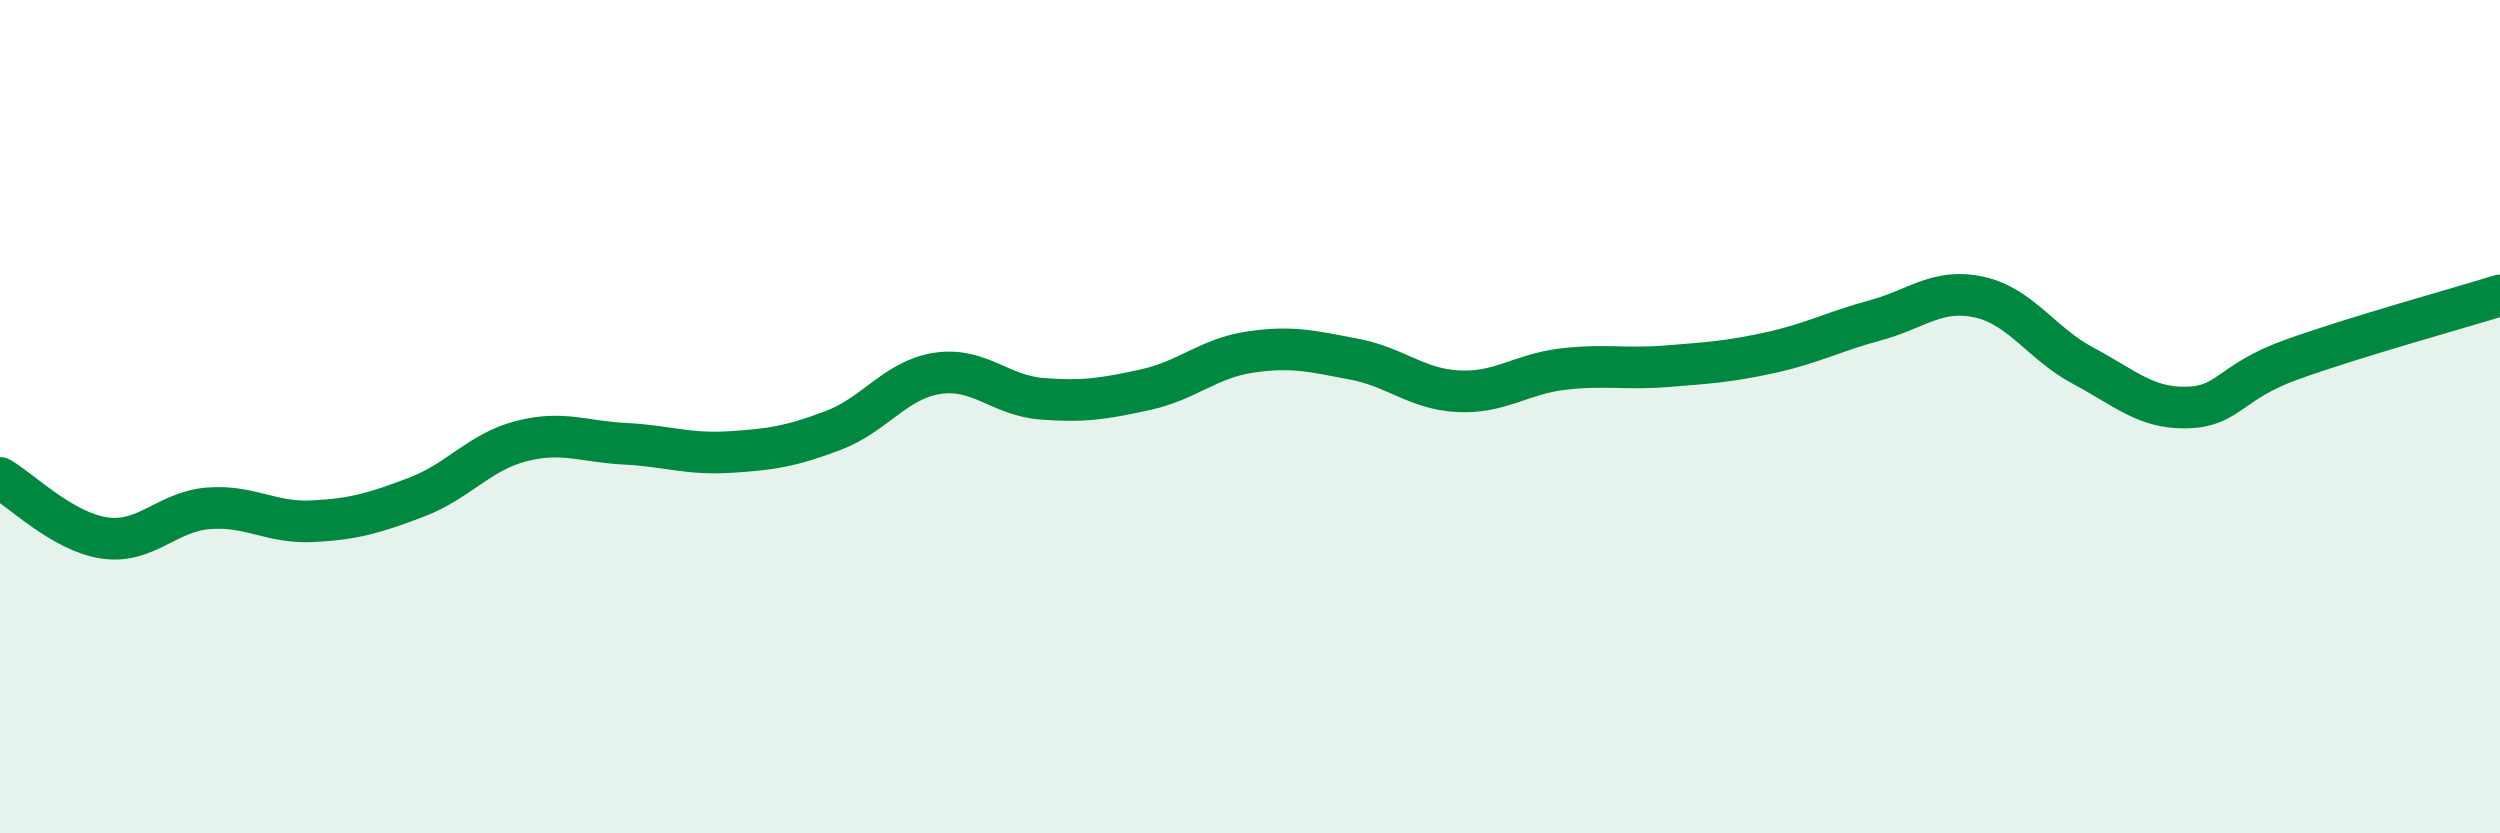
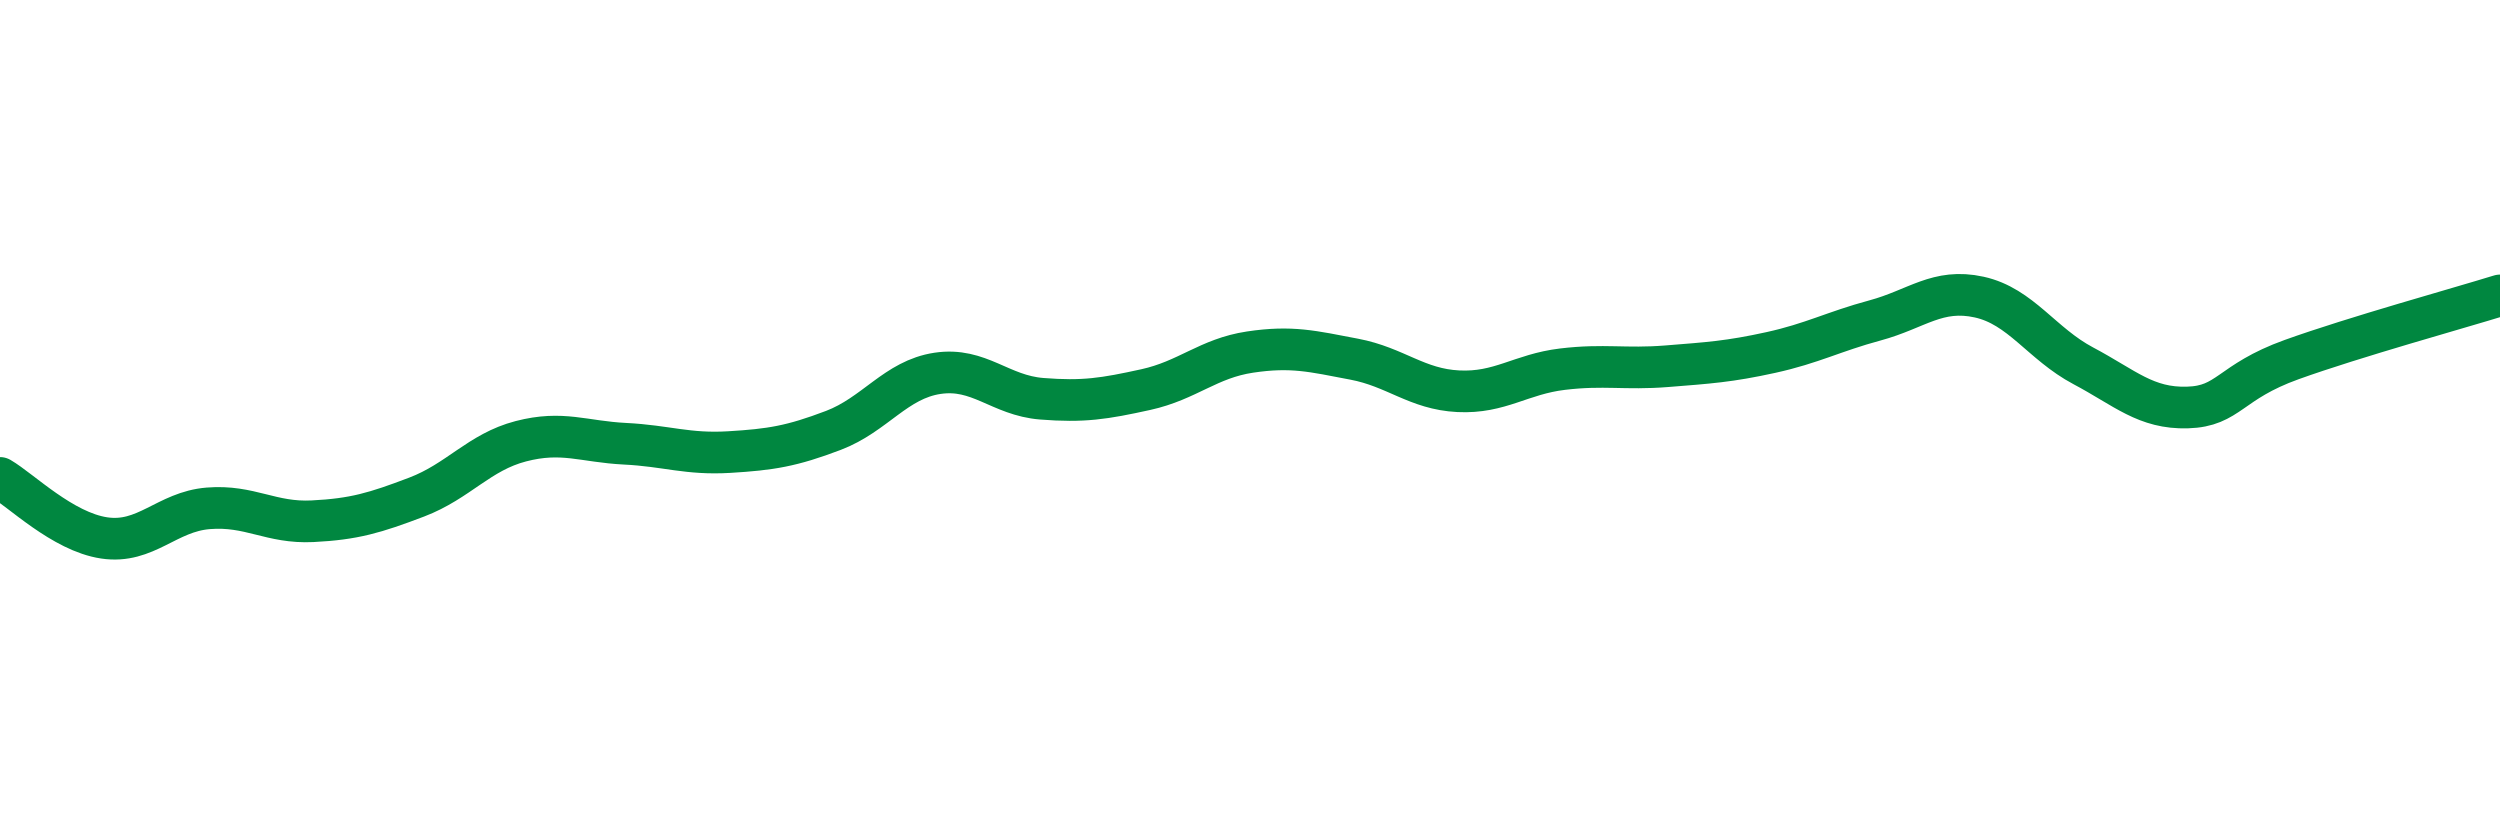
<svg xmlns="http://www.w3.org/2000/svg" width="60" height="20" viewBox="0 0 60 20">
-   <path d="M 0,11.47 C 0.5,11.76 1.5,12.76 2.5,12.91 C 3.5,13.06 4,12.28 5,12.2 C 6,12.12 6.5,12.56 7.5,12.51 C 8.5,12.46 9,12.31 10,11.93 C 11,11.55 11.5,10.85 12.5,10.59 C 13.5,10.33 14,10.6 15,10.65 C 16,10.7 16.5,10.91 17.5,10.85 C 18.5,10.79 19,10.71 20,10.33 C 21,9.95 21.5,9.11 22.5,8.96 C 23.5,8.81 24,9.49 25,9.57 C 26,9.65 26.5,9.57 27.5,9.35 C 28.5,9.13 29,8.6 30,8.45 C 31,8.3 31.5,8.43 32.5,8.62 C 33.5,8.81 34,9.34 35,9.39 C 36,9.44 36.5,8.98 37.5,8.86 C 38.5,8.74 39,8.87 40,8.79 C 41,8.71 41.5,8.68 42.5,8.46 C 43.5,8.24 44,7.96 45,7.69 C 46,7.42 46.5,6.91 47.5,7.13 C 48.5,7.35 49,8.25 50,8.78 C 51,9.31 51.5,9.81 52.5,9.78 C 53.5,9.75 53.5,9.17 55,8.63 C 56.5,8.09 59,7.4 60,7.09L60 20L0 20Z" fill="#008740" opacity="0.1" stroke-linecap="round" stroke-linejoin="round" />
  <path d="M 0,11.47 C 0.5,11.76 1.5,12.76 2.5,12.91 C 3.5,13.06 4,12.28 5,12.2 C 6,12.12 6.5,12.56 7.5,12.51 C 8.5,12.46 9,12.31 10,11.93 C 11,11.55 11.5,10.85 12.5,10.59 C 13.5,10.33 14,10.6 15,10.65 C 16,10.7 16.5,10.91 17.5,10.85 C 18.5,10.79 19,10.71 20,10.33 C 21,9.95 21.5,9.11 22.5,8.96 C 23.5,8.81 24,9.49 25,9.57 C 26,9.65 26.5,9.57 27.5,9.35 C 28.5,9.13 29,8.6 30,8.45 C 31,8.3 31.5,8.43 32.5,8.62 C 33.5,8.81 34,9.34 35,9.39 C 36,9.44 36.5,8.98 37.5,8.86 C 38.5,8.74 39,8.87 40,8.79 C 41,8.71 41.5,8.68 42.5,8.46 C 43.5,8.24 44,7.96 45,7.69 C 46,7.42 46.5,6.91 47.5,7.13 C 48.5,7.35 49,8.25 50,8.78 C 51,9.31 51.5,9.81 52.5,9.78 C 53.5,9.75 53.5,9.17 55,8.63 C 56.5,8.09 59,7.4 60,7.09" stroke="#008740" stroke-width="1" fill="none" stroke-linecap="round" stroke-linejoin="round" />
</svg>